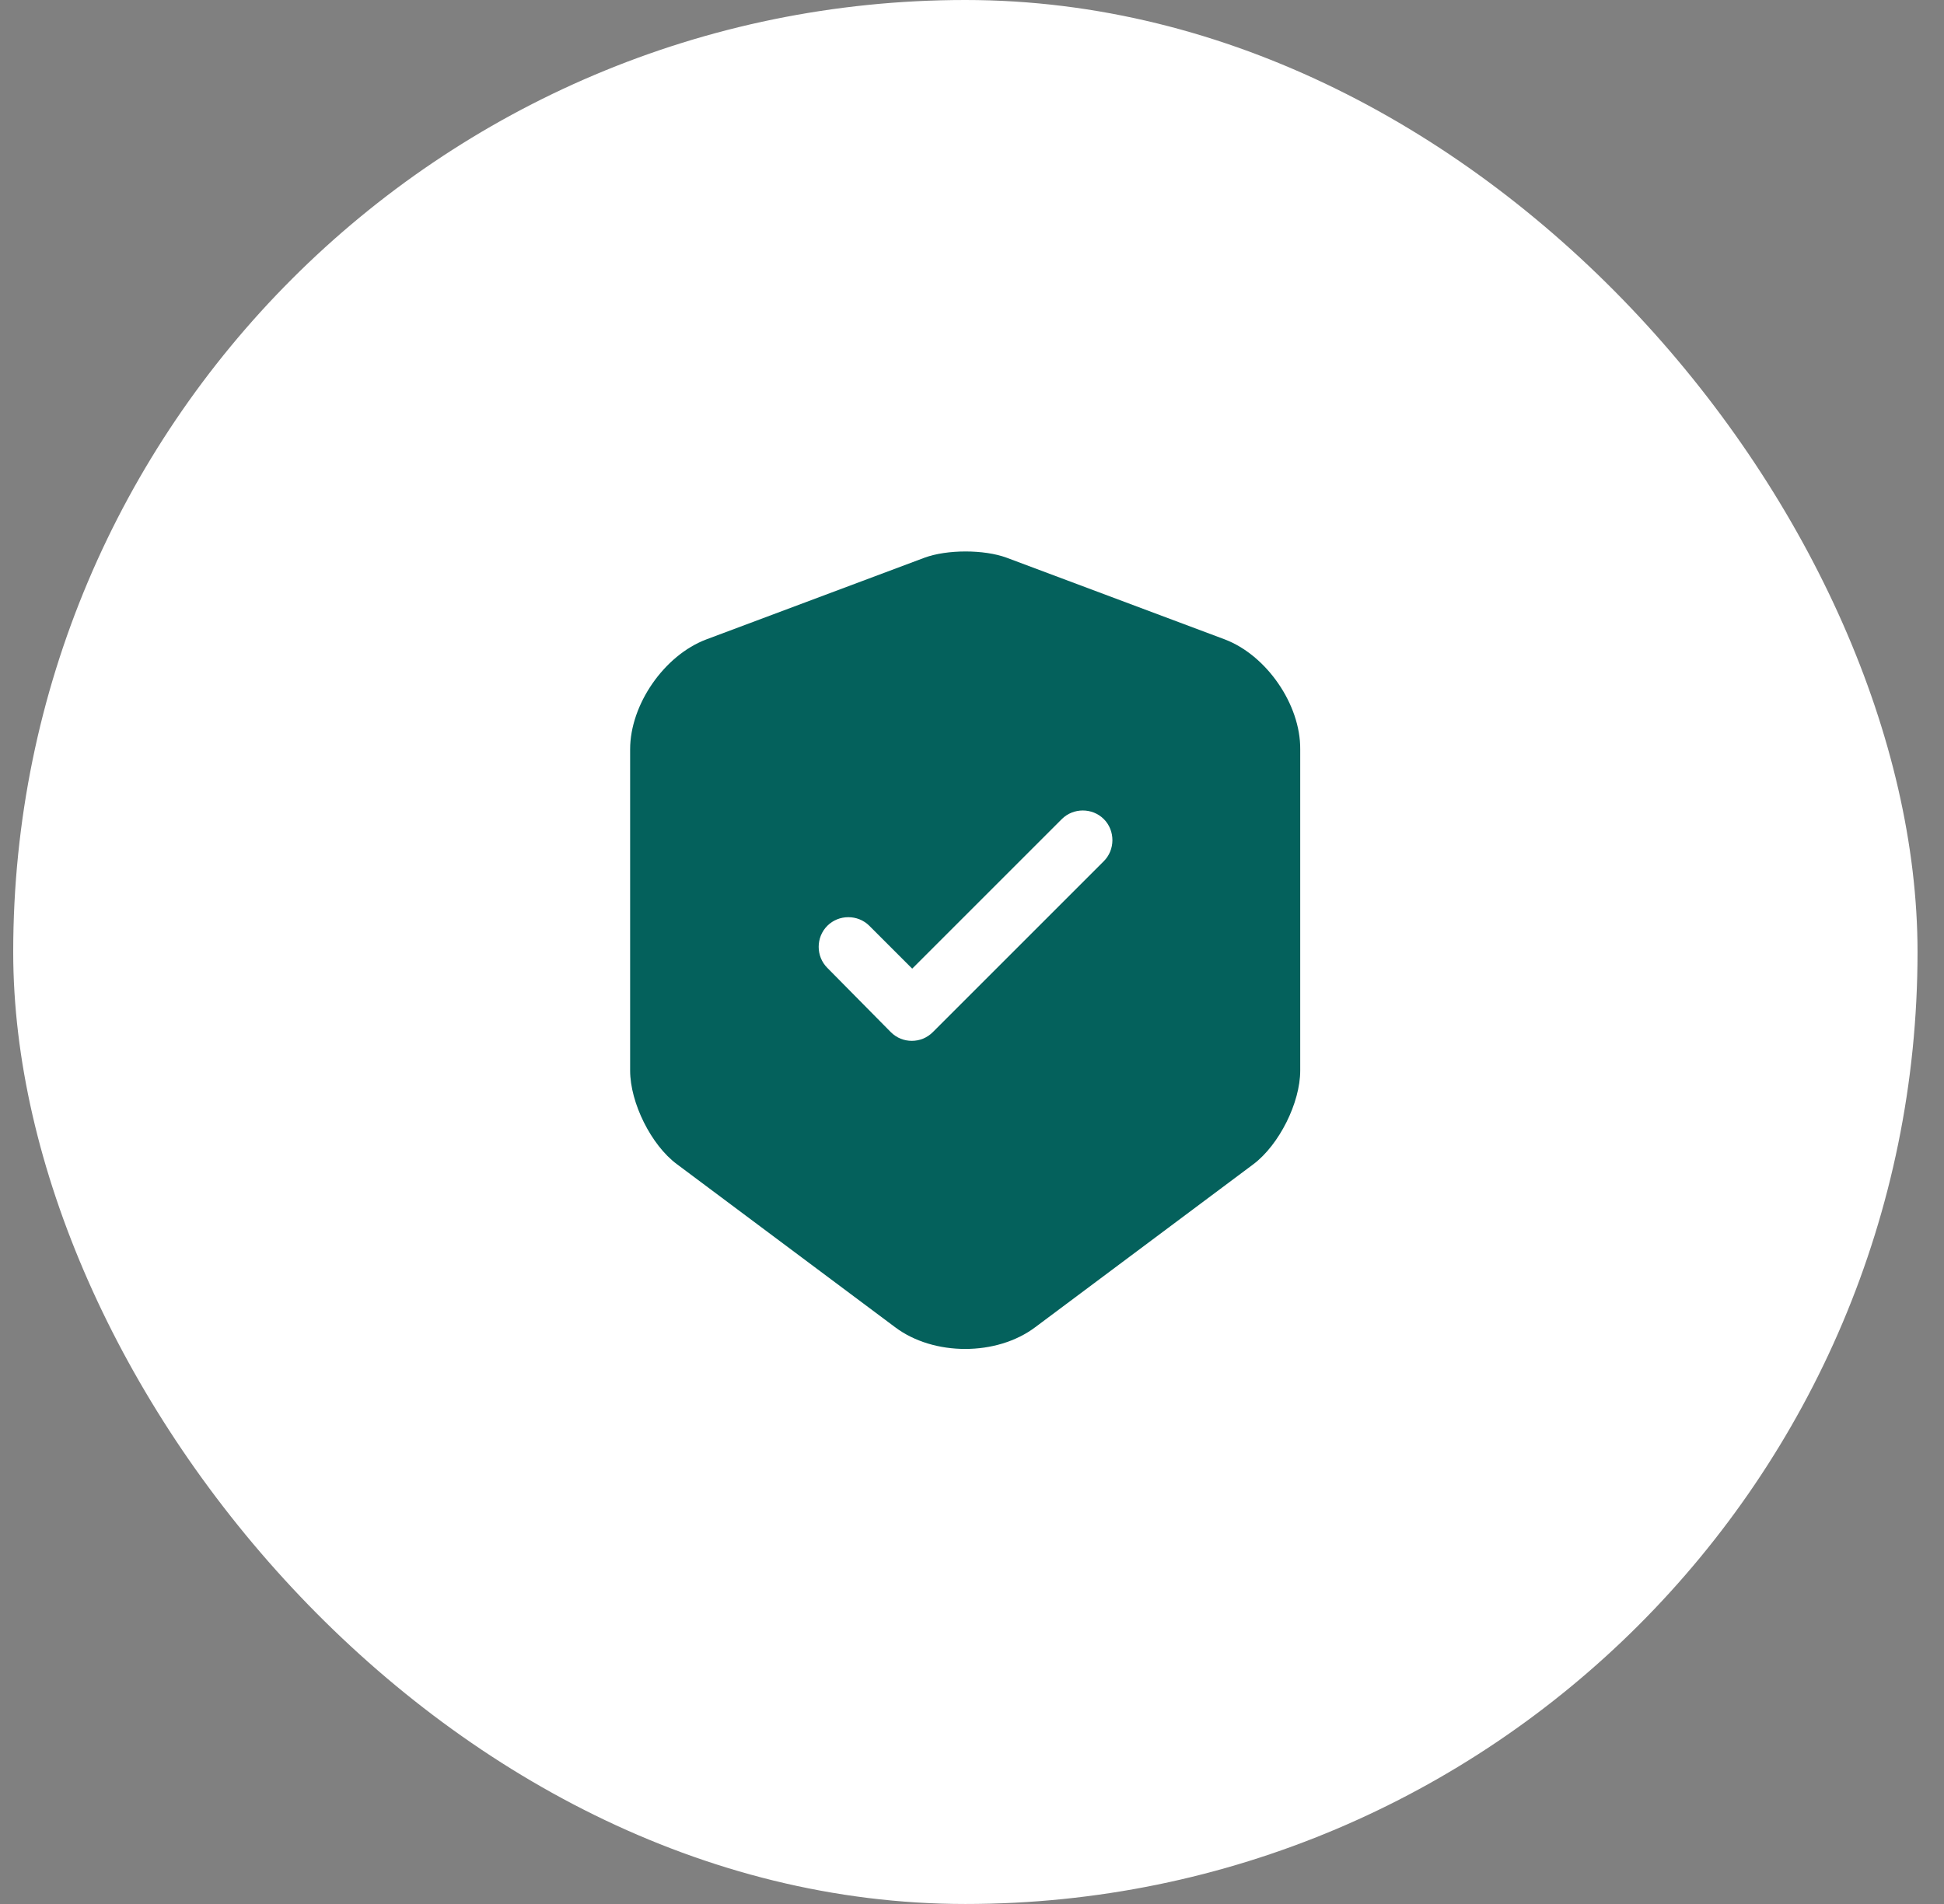
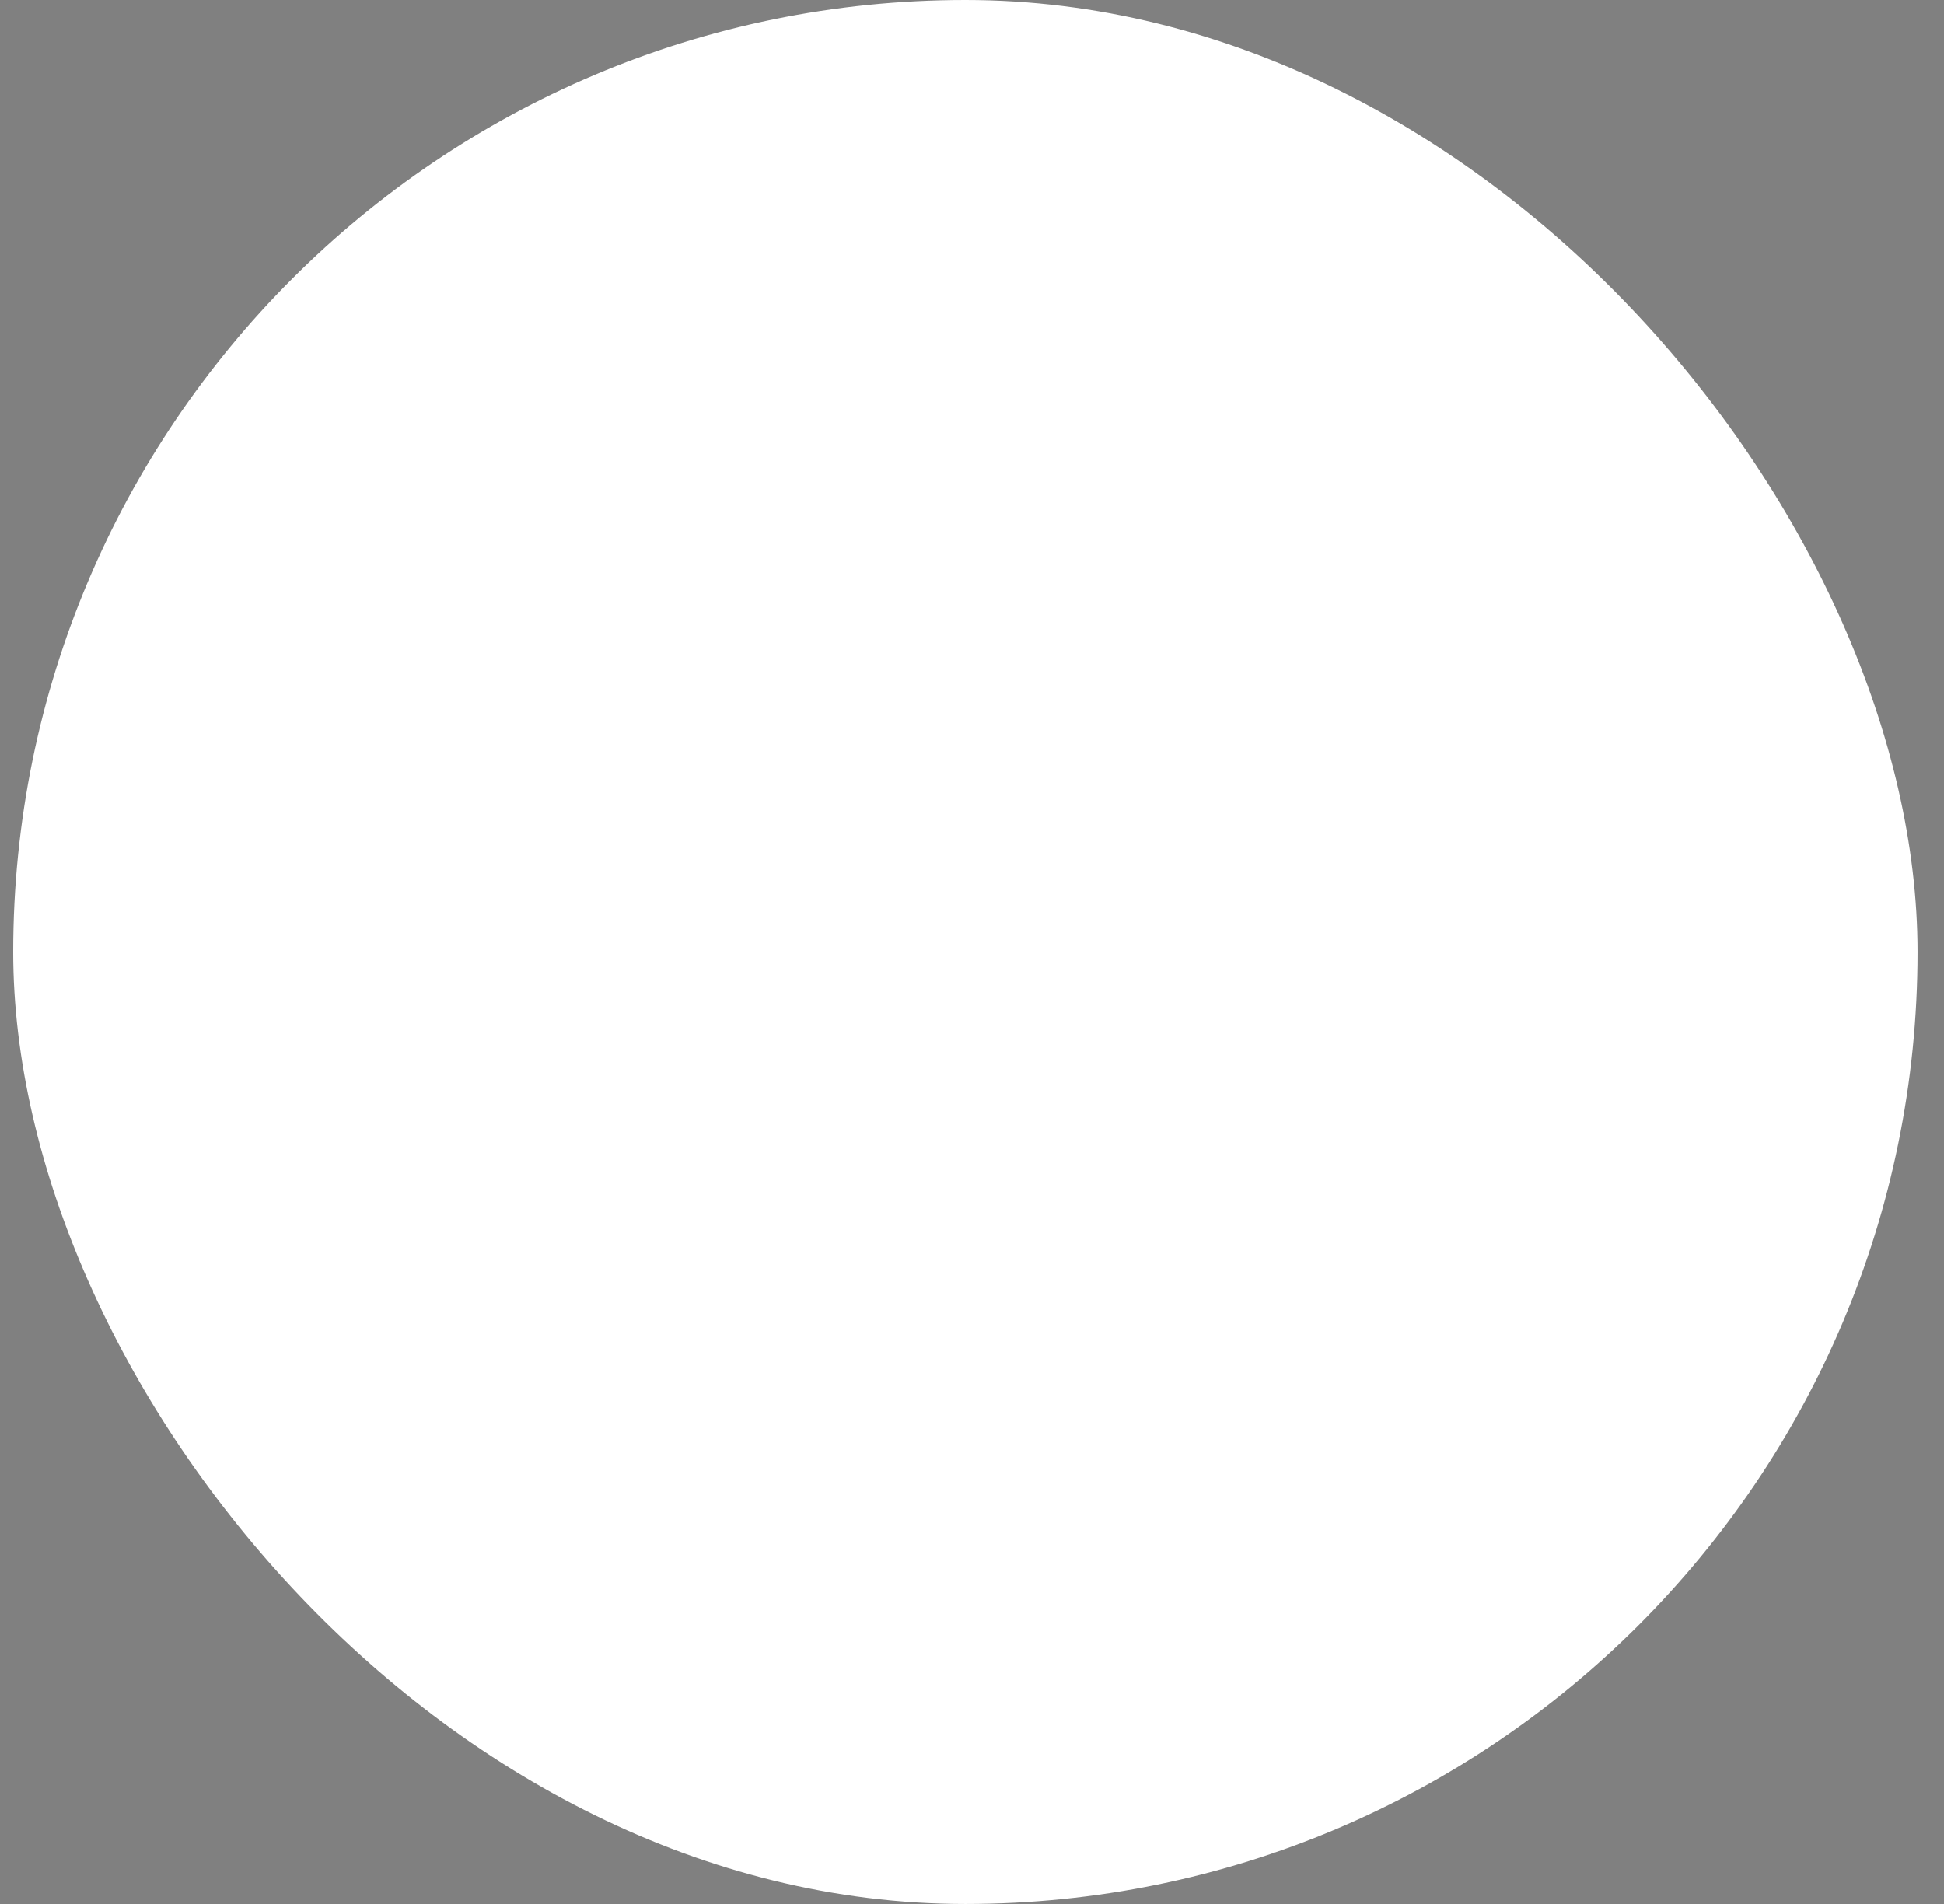
<svg xmlns="http://www.w3.org/2000/svg" width="49" height="48" viewBox="0 0 49 48" fill="none">
  <rect x="0" y="0" width="49" height="48" fill="#808080" stroke="none" />
  <rect x="0.333" width="48" height="48" rx="24" fill="white" />
-   <path d="M30.873 16.12L25.373 14.06C24.803 13.85 23.873 13.85 23.303 14.06L17.803 16.12C16.743 16.52 15.883 17.76 15.883 18.89V26.99C15.883 27.8 16.413 28.87 17.063 29.35L22.563 33.46C23.533 34.19 25.123 34.19 26.093 33.46L31.593 29.35C32.243 28.86 32.773 27.8 32.773 26.99V18.89C32.783 17.76 31.923 16.52 30.873 16.12ZM27.813 21.72L23.513 26.02C23.363 26.17 23.173 26.24 22.983 26.24C22.793 26.24 22.603 26.17 22.453 26.02L20.853 24.4C20.563 24.11 20.563 23.63 20.853 23.34C21.143 23.05 21.623 23.05 21.913 23.34L22.993 24.42L26.763 20.65C27.053 20.36 27.533 20.36 27.823 20.65C28.113 20.94 28.113 21.43 27.813 21.72Z" fill="#04615C" />
</svg>